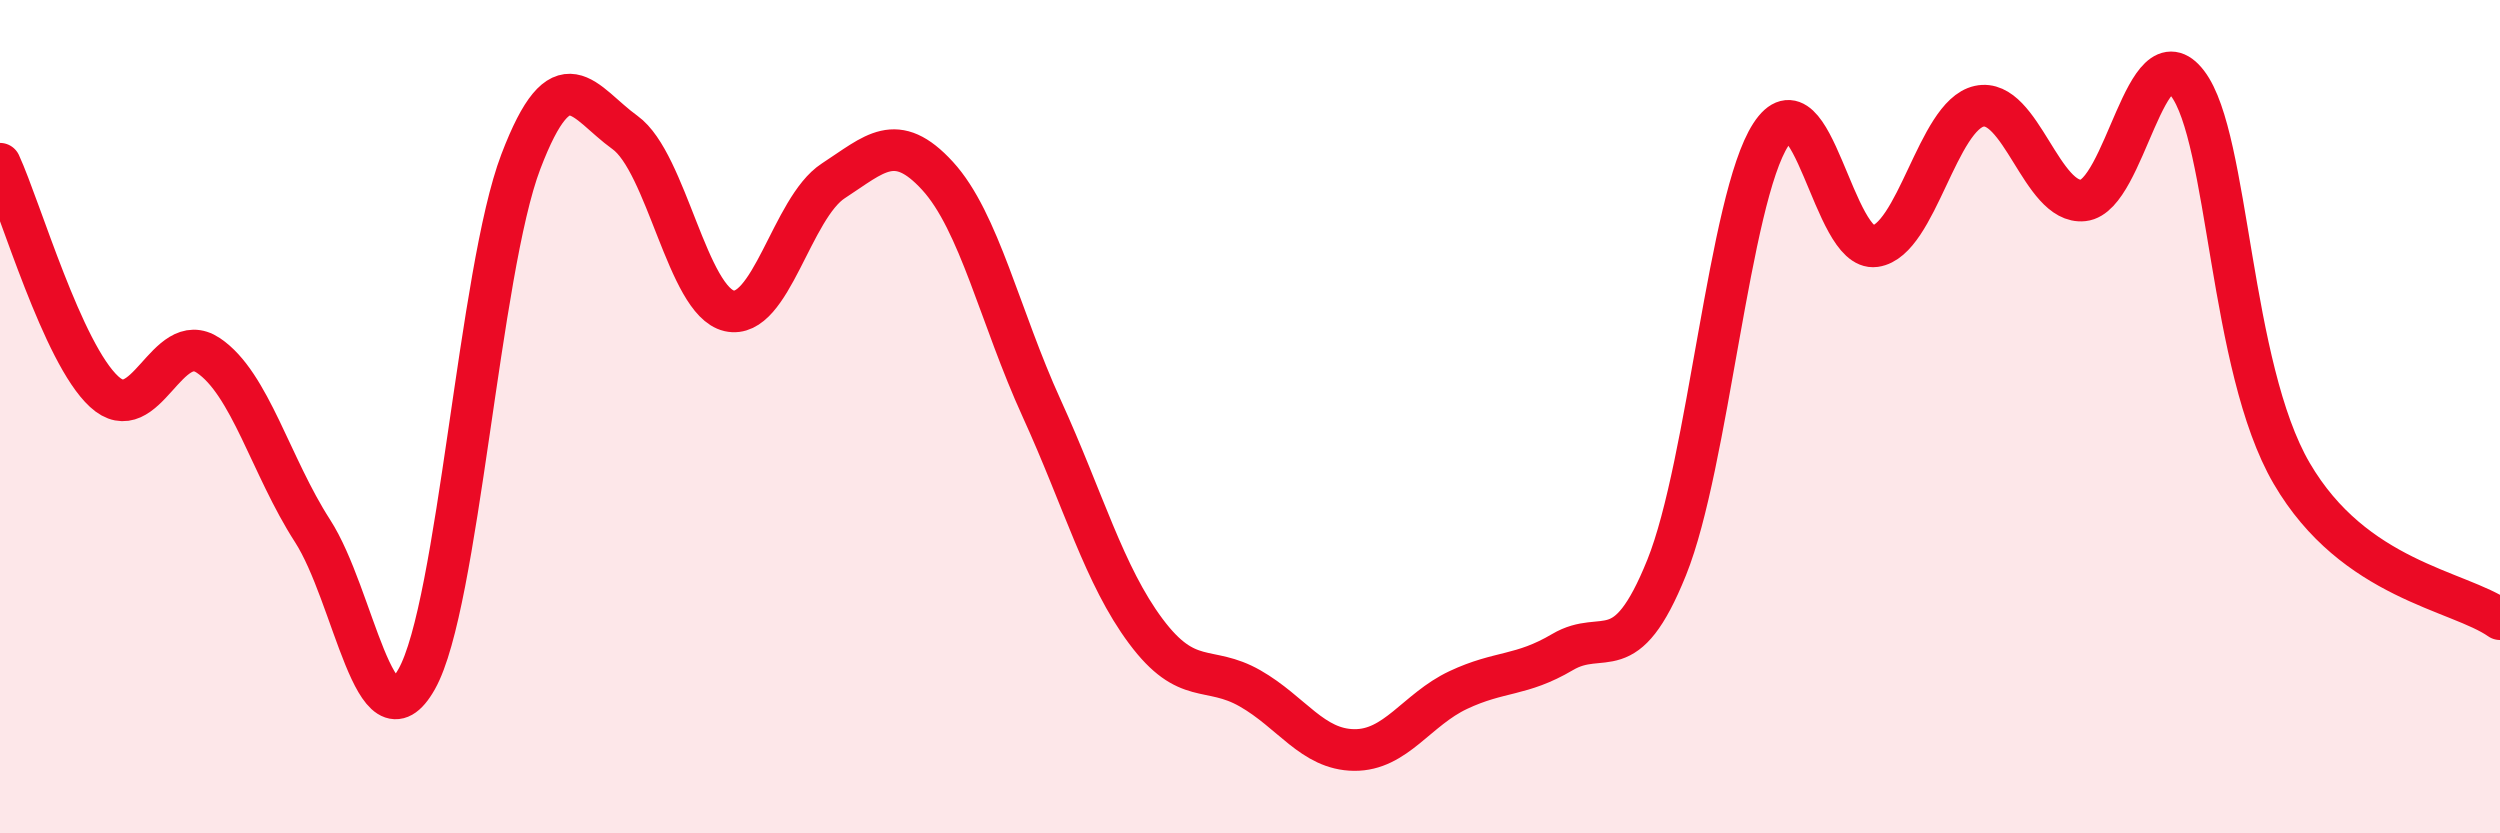
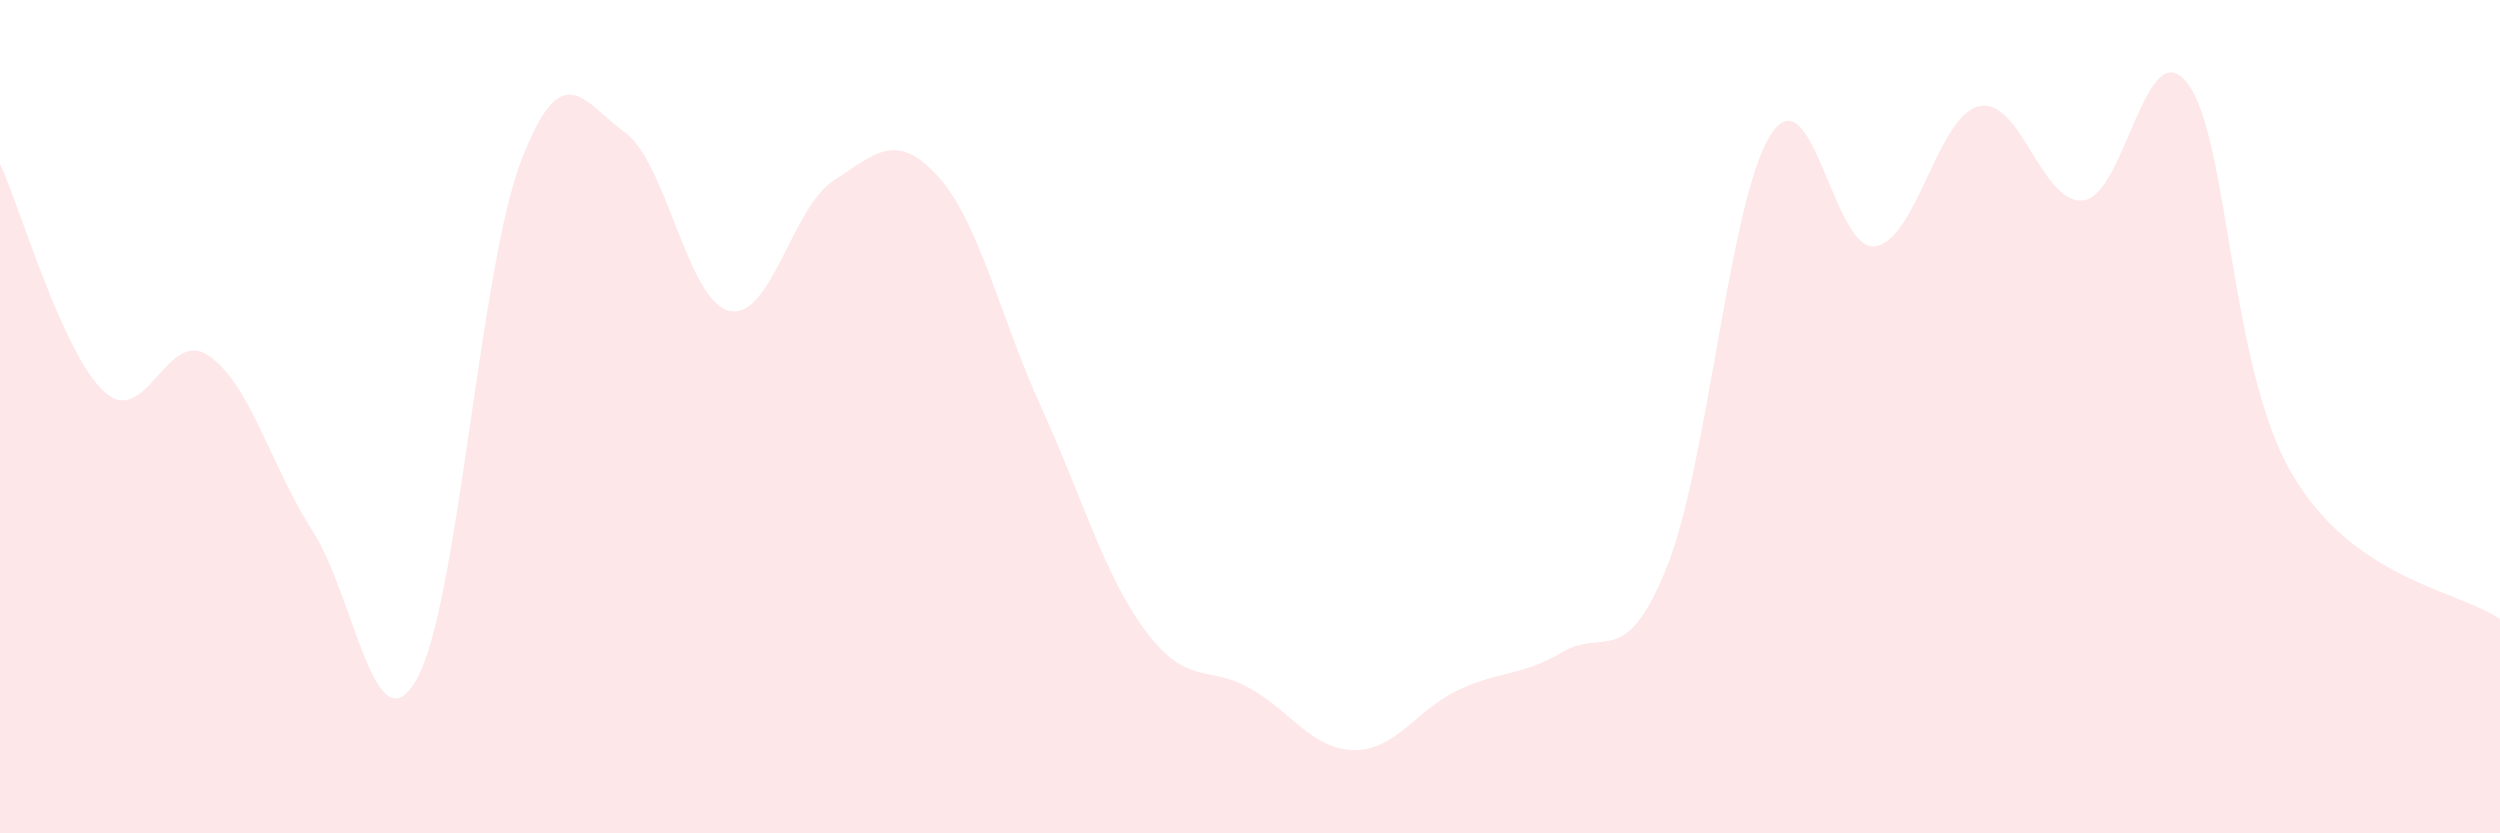
<svg xmlns="http://www.w3.org/2000/svg" width="60" height="20" viewBox="0 0 60 20">
  <path d="M 0,3.93 C 0.5,5.02 1.5,8.48 2.5,9.4 C 3.5,10.32 4,7.86 5,8.53 C 6,9.2 6.5,11.19 7.5,12.74 C 8.5,14.29 9,18.07 10,16.3 C 11,14.53 11.5,6.5 12.5,3.88 C 13.5,1.26 14,2.46 15,3.18 C 16,3.9 16.5,7.23 17.5,7.46 C 18.5,7.69 19,4.99 20,4.34 C 21,3.69 21.5,3.13 22.5,4.22 C 23.5,5.31 24,7.61 25,9.8 C 26,11.99 26.5,13.81 27.5,15.15 C 28.5,16.49 29,15.95 30,16.52 C 31,17.09 31.5,17.99 32.5,18 C 33.5,18.01 34,17.03 35,16.56 C 36,16.09 36.5,16.24 37.5,15.65 C 38.5,15.06 39,16.1 40,13.62 C 41,11.14 41.5,4.77 42.5,3.23 C 43.5,1.69 44,6.05 45,5.91 C 46,5.77 46.5,2.77 47.5,2.55 C 48.5,2.33 49,4.92 50,4.81 C 51,4.7 51.5,0.69 52.5,2 C 53.5,3.31 53.5,8.79 55,11.36 C 56.5,13.93 59,14.16 60,14.86L60 20L0 20Z" fill="#EB0A25" opacity="0.1" stroke-linecap="round" stroke-linejoin="round" />
-   <path d="M 0,3.93 C 0.5,5.02 1.5,8.48 2.5,9.4 C 3.5,10.32 4,7.86 5,8.53 C 6,9.2 6.5,11.19 7.5,12.74 C 8.5,14.29 9,18.07 10,16.3 C 11,14.53 11.5,6.5 12.5,3.88 C 13.5,1.26 14,2.46 15,3.18 C 16,3.9 16.5,7.23 17.5,7.46 C 18.5,7.69 19,4.99 20,4.34 C 21,3.69 21.5,3.13 22.5,4.22 C 23.5,5.31 24,7.61 25,9.8 C 26,11.99 26.5,13.81 27.5,15.15 C 28.5,16.49 29,15.95 30,16.52 C 31,17.09 31.5,17.99 32.5,18 C 33.5,18.01 34,17.03 35,16.56 C 36,16.09 36.5,16.24 37.5,15.65 C 38.5,15.06 39,16.1 40,13.62 C 41,11.14 41.5,4.77 42.5,3.23 C 43.5,1.69 44,6.05 45,5.91 C 46,5.77 46.5,2.77 47.5,2.55 C 48.5,2.33 49,4.92 50,4.81 C 51,4.7 51.5,0.69 52.5,2 C 53.5,3.31 53.5,8.79 55,11.36 C 56.5,13.93 59,14.16 60,14.86" stroke="#EB0A25" stroke-width="1" fill="none" stroke-linecap="round" stroke-linejoin="round" />
</svg>